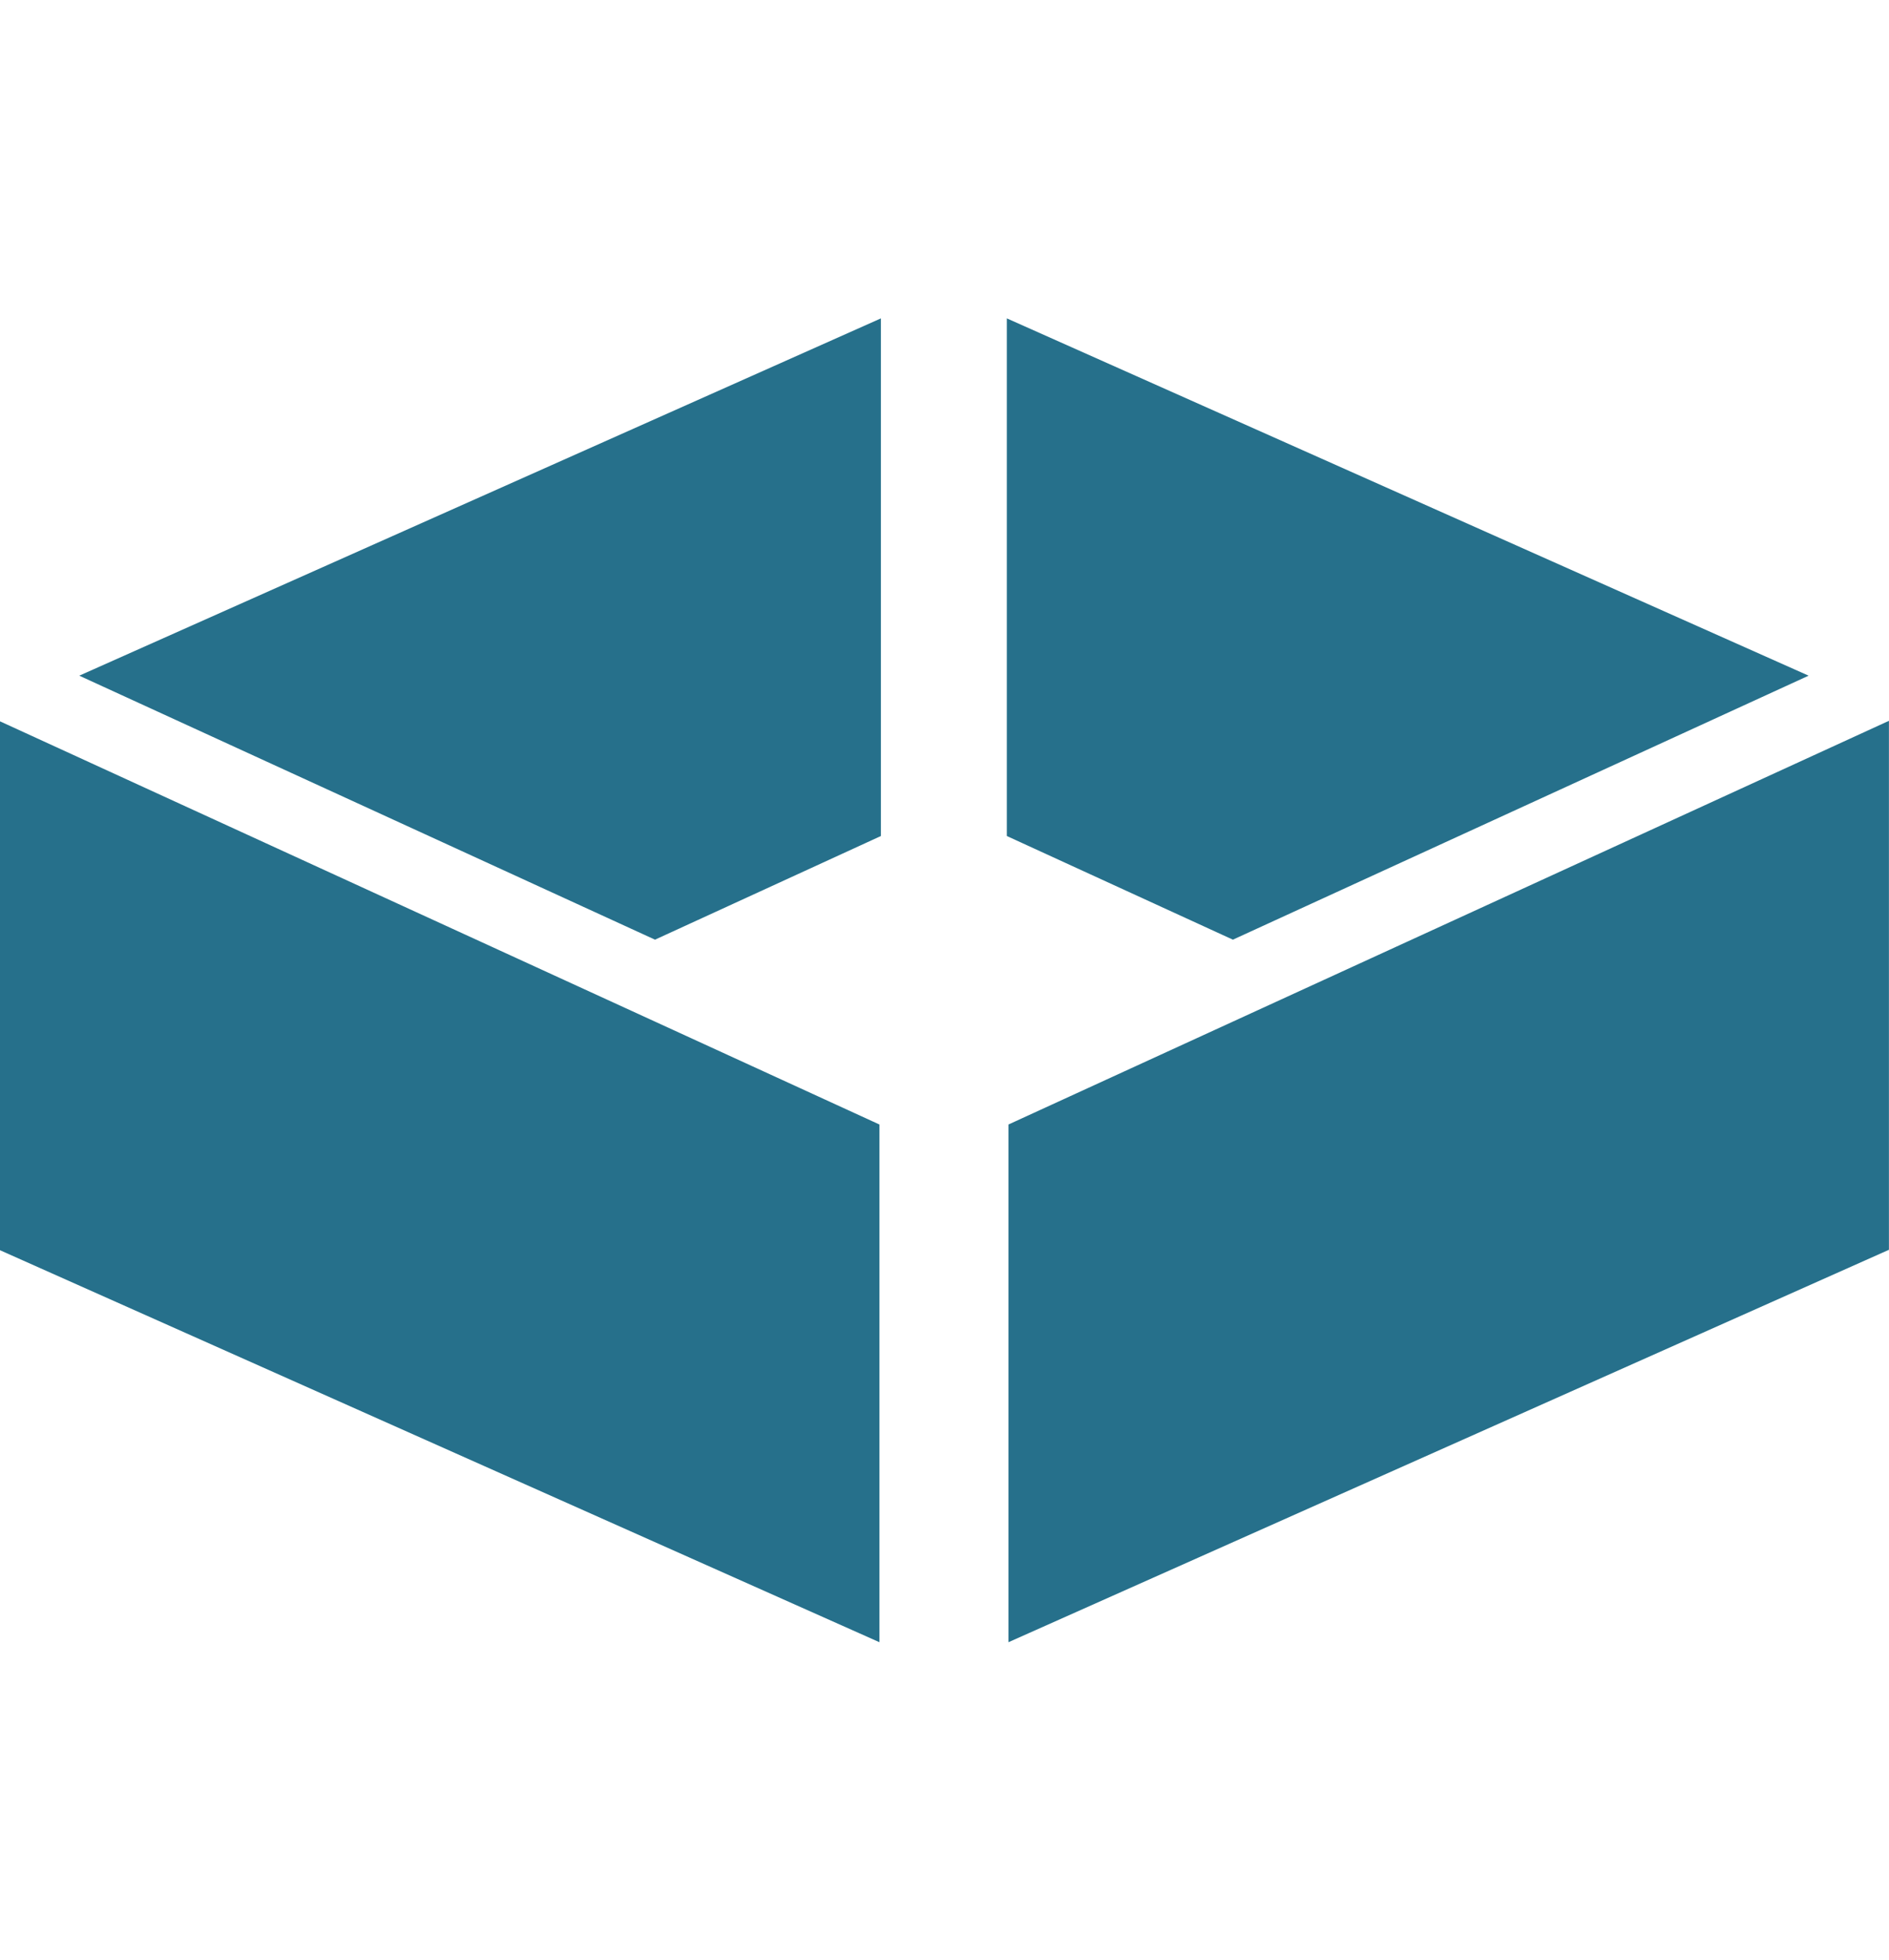
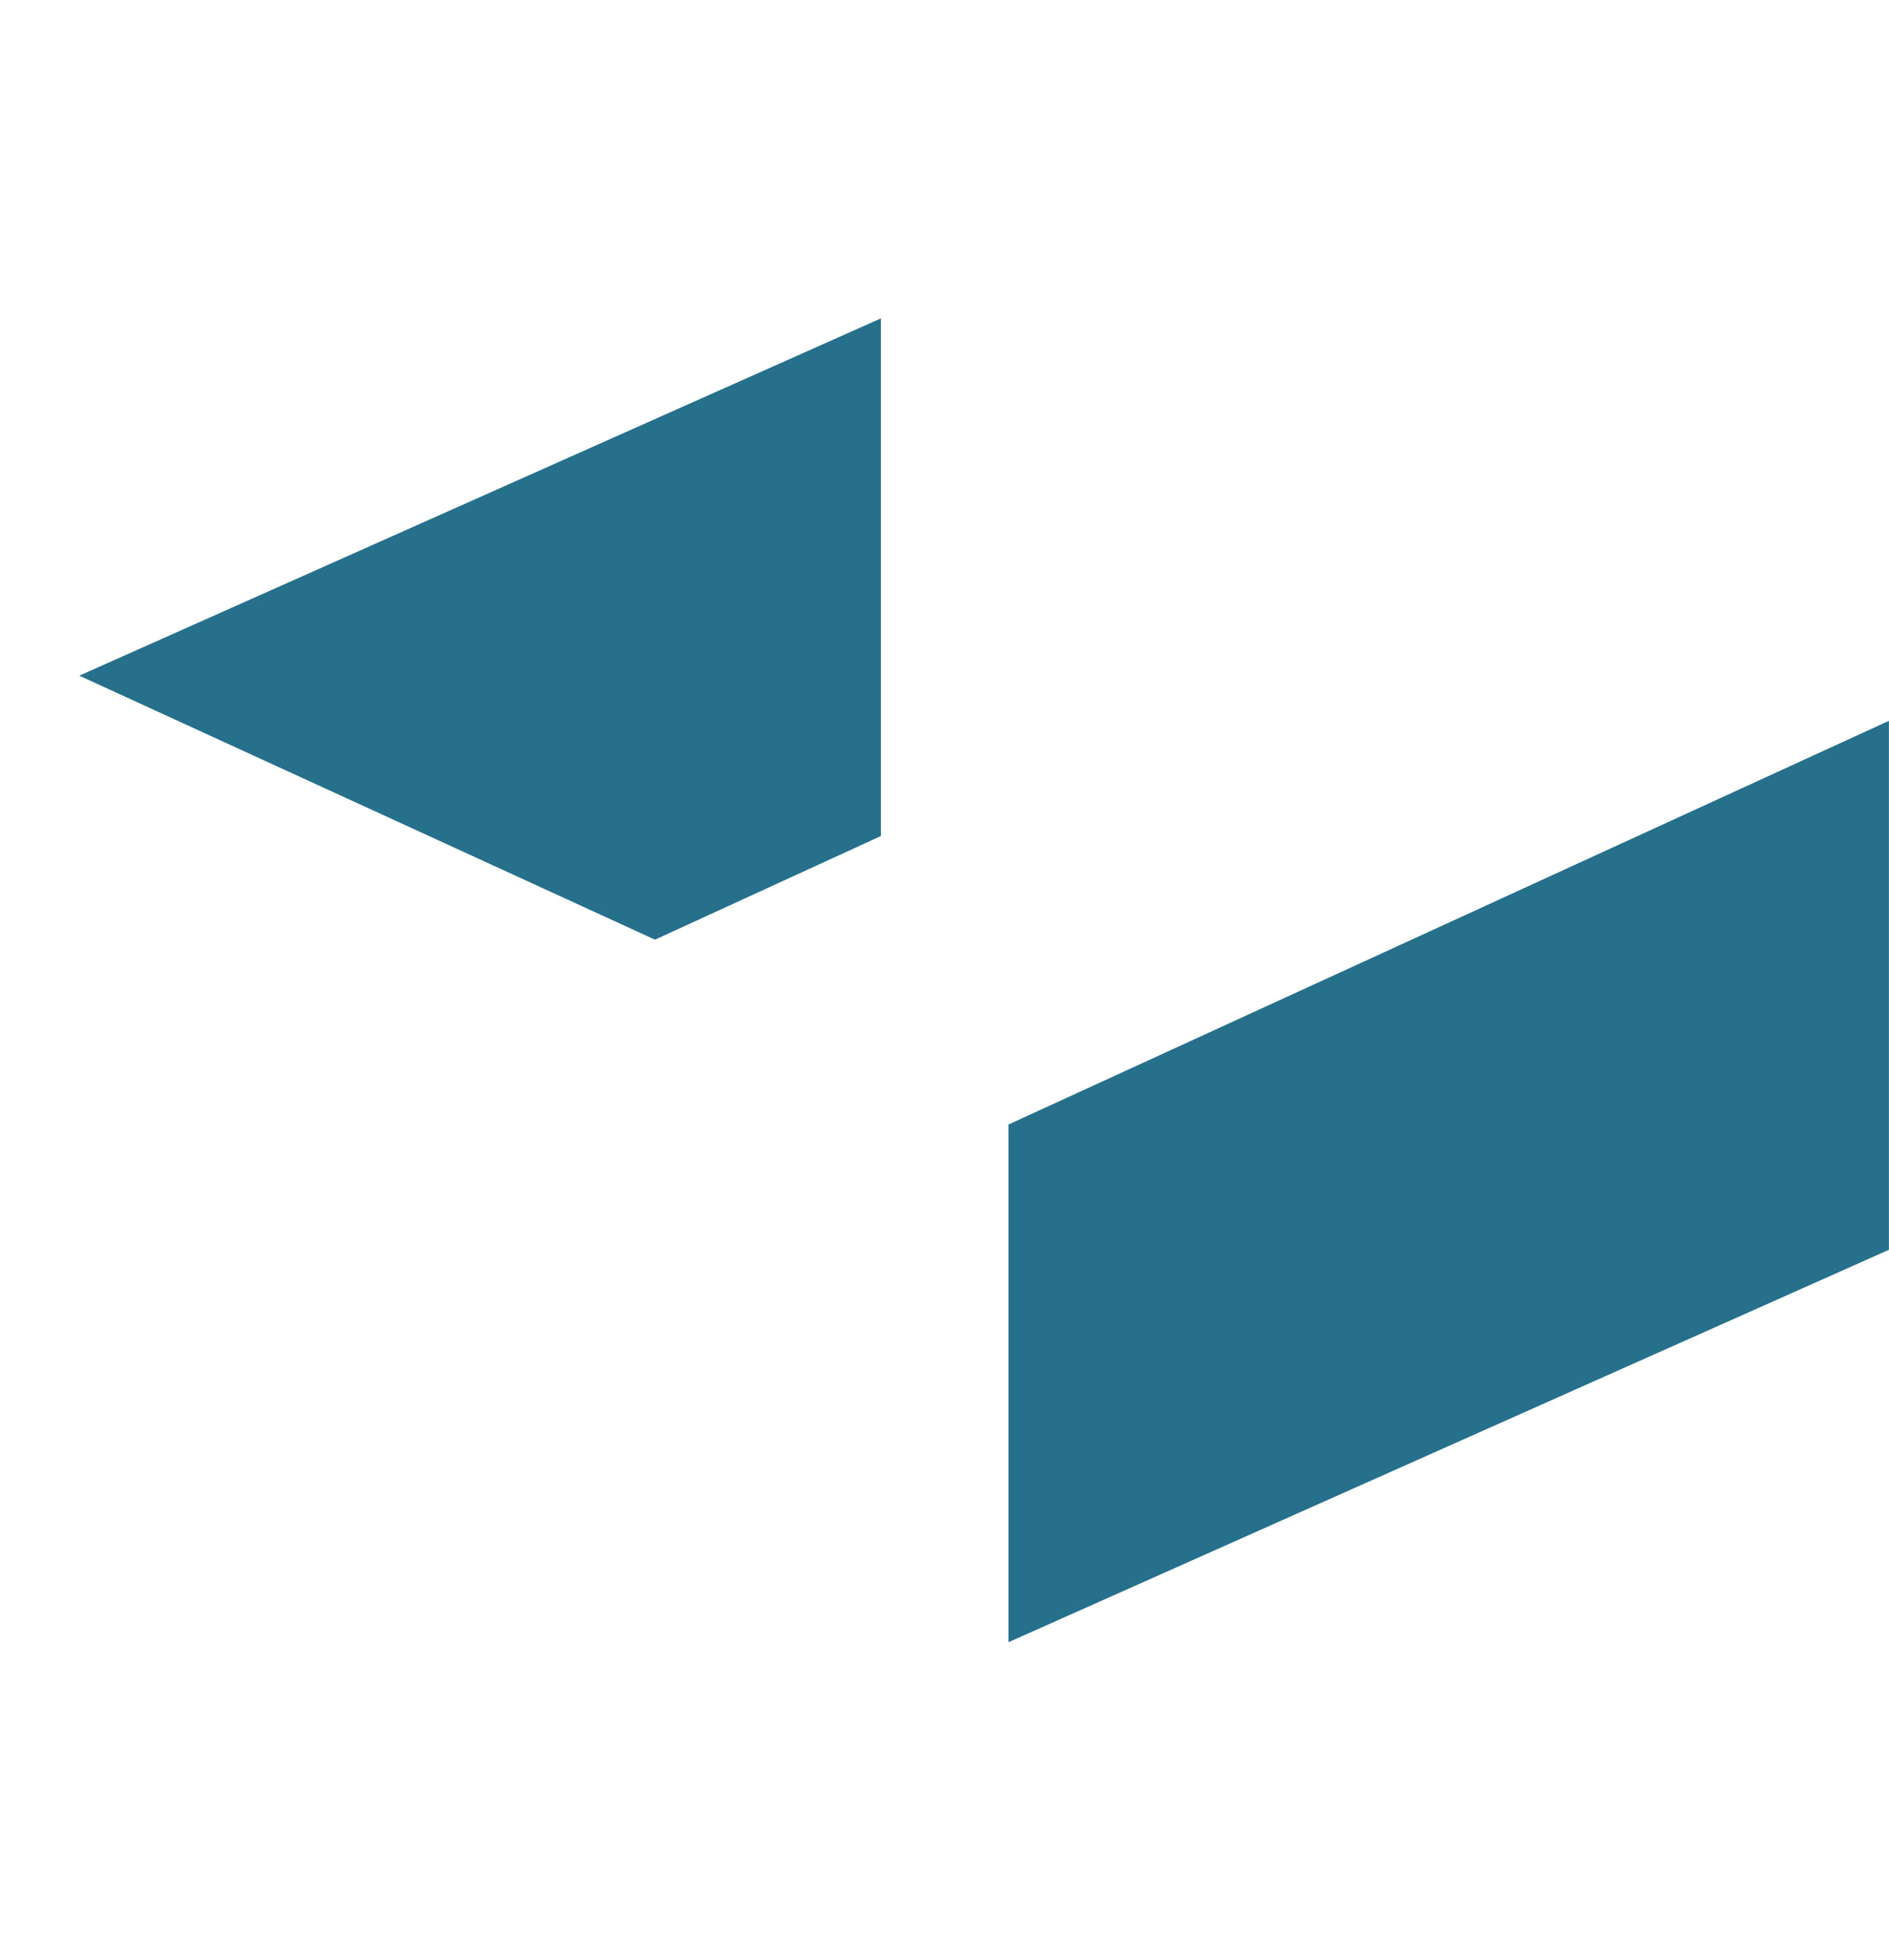
<svg xmlns="http://www.w3.org/2000/svg" width="27" height="28" viewBox="0 0 27 28" fill="none">
  <g clip-path="url(#clip0_3_13918)">
-     <path d="M-0.016 17.856V10.299L12.57 16.067V23.464L-0.016 17.856Z" fill="#26708B" />
    <path d="M14.414 16.067L26.999 10.299V17.857L14.414 23.464V16.067Z" fill="#26708B" />
-     <path d="M14.391 11.945V4.549L25.851 9.654L17.622 13.426L14.391 11.945Z" fill="#26708B" />
    <path d="M1.133 9.654L12.591 4.549V11.945L9.362 13.426L1.133 9.654Z" fill="#26708B" />
  </g>
  <defs>
    <clipPath id="clip0_3_13918">
      <rect width="27" height="27" fill="white" transform="translate(0 0.5)" />
    </clipPath>
  </defs>
</svg>